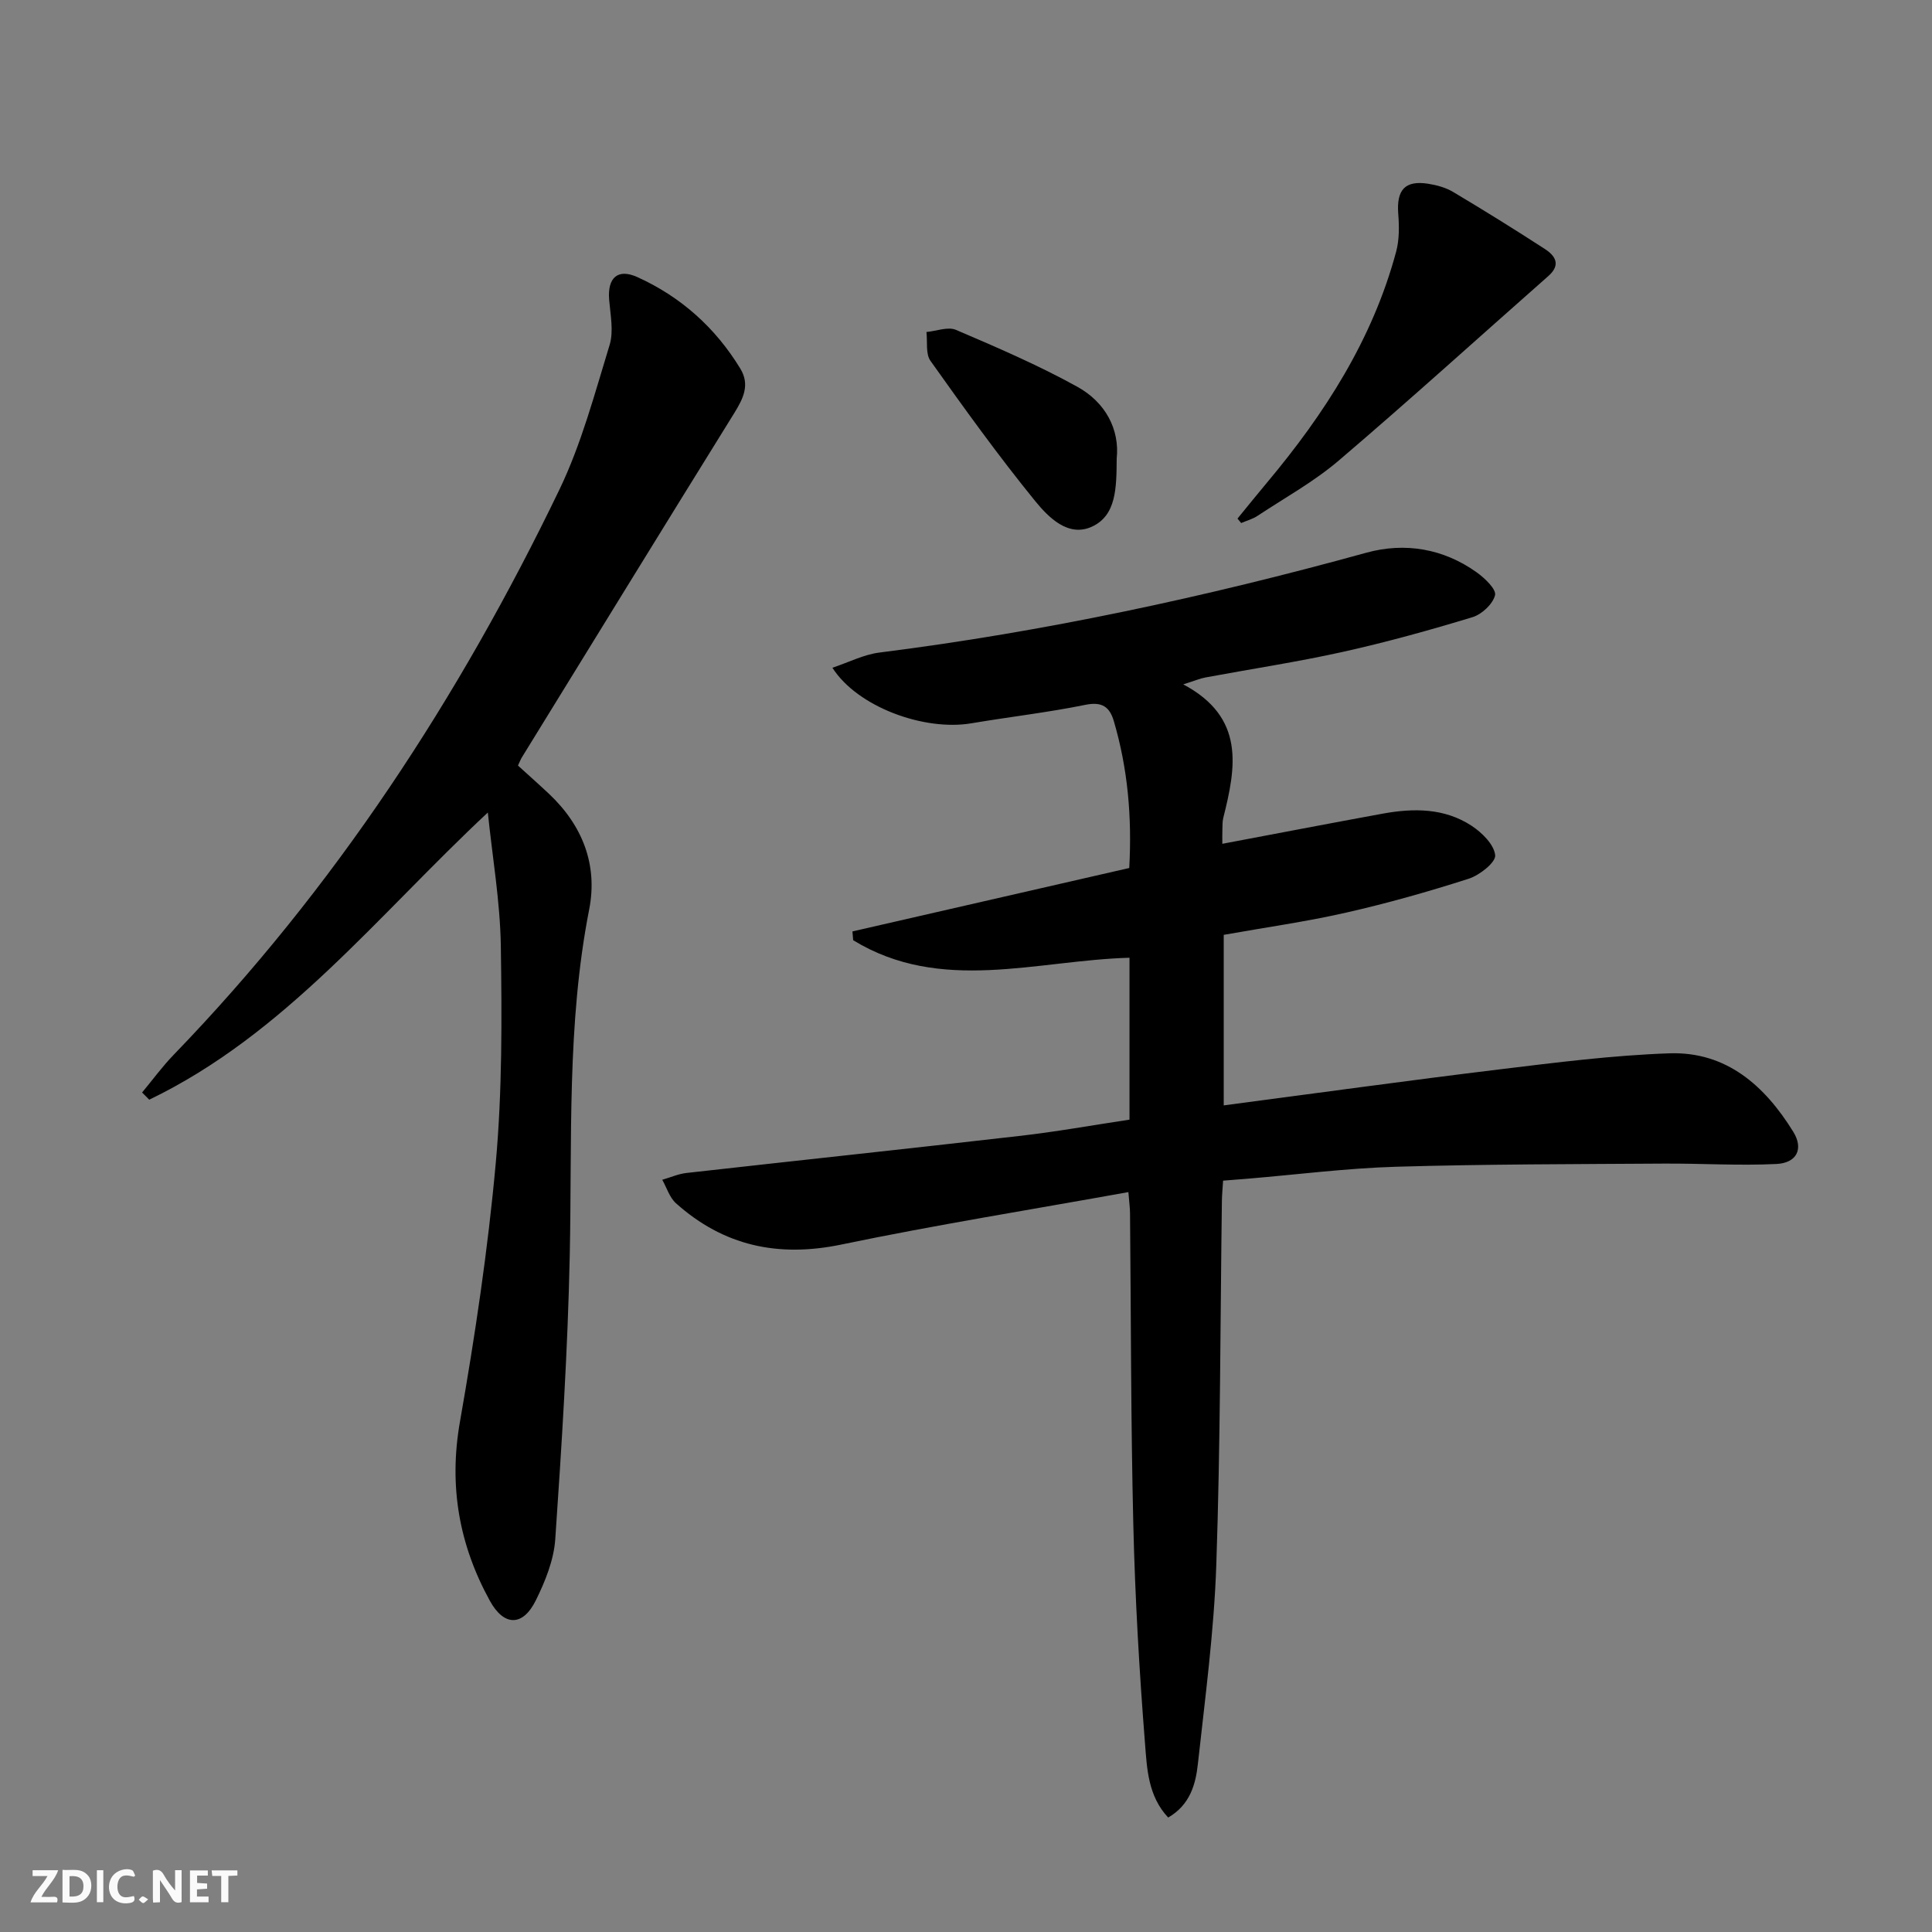
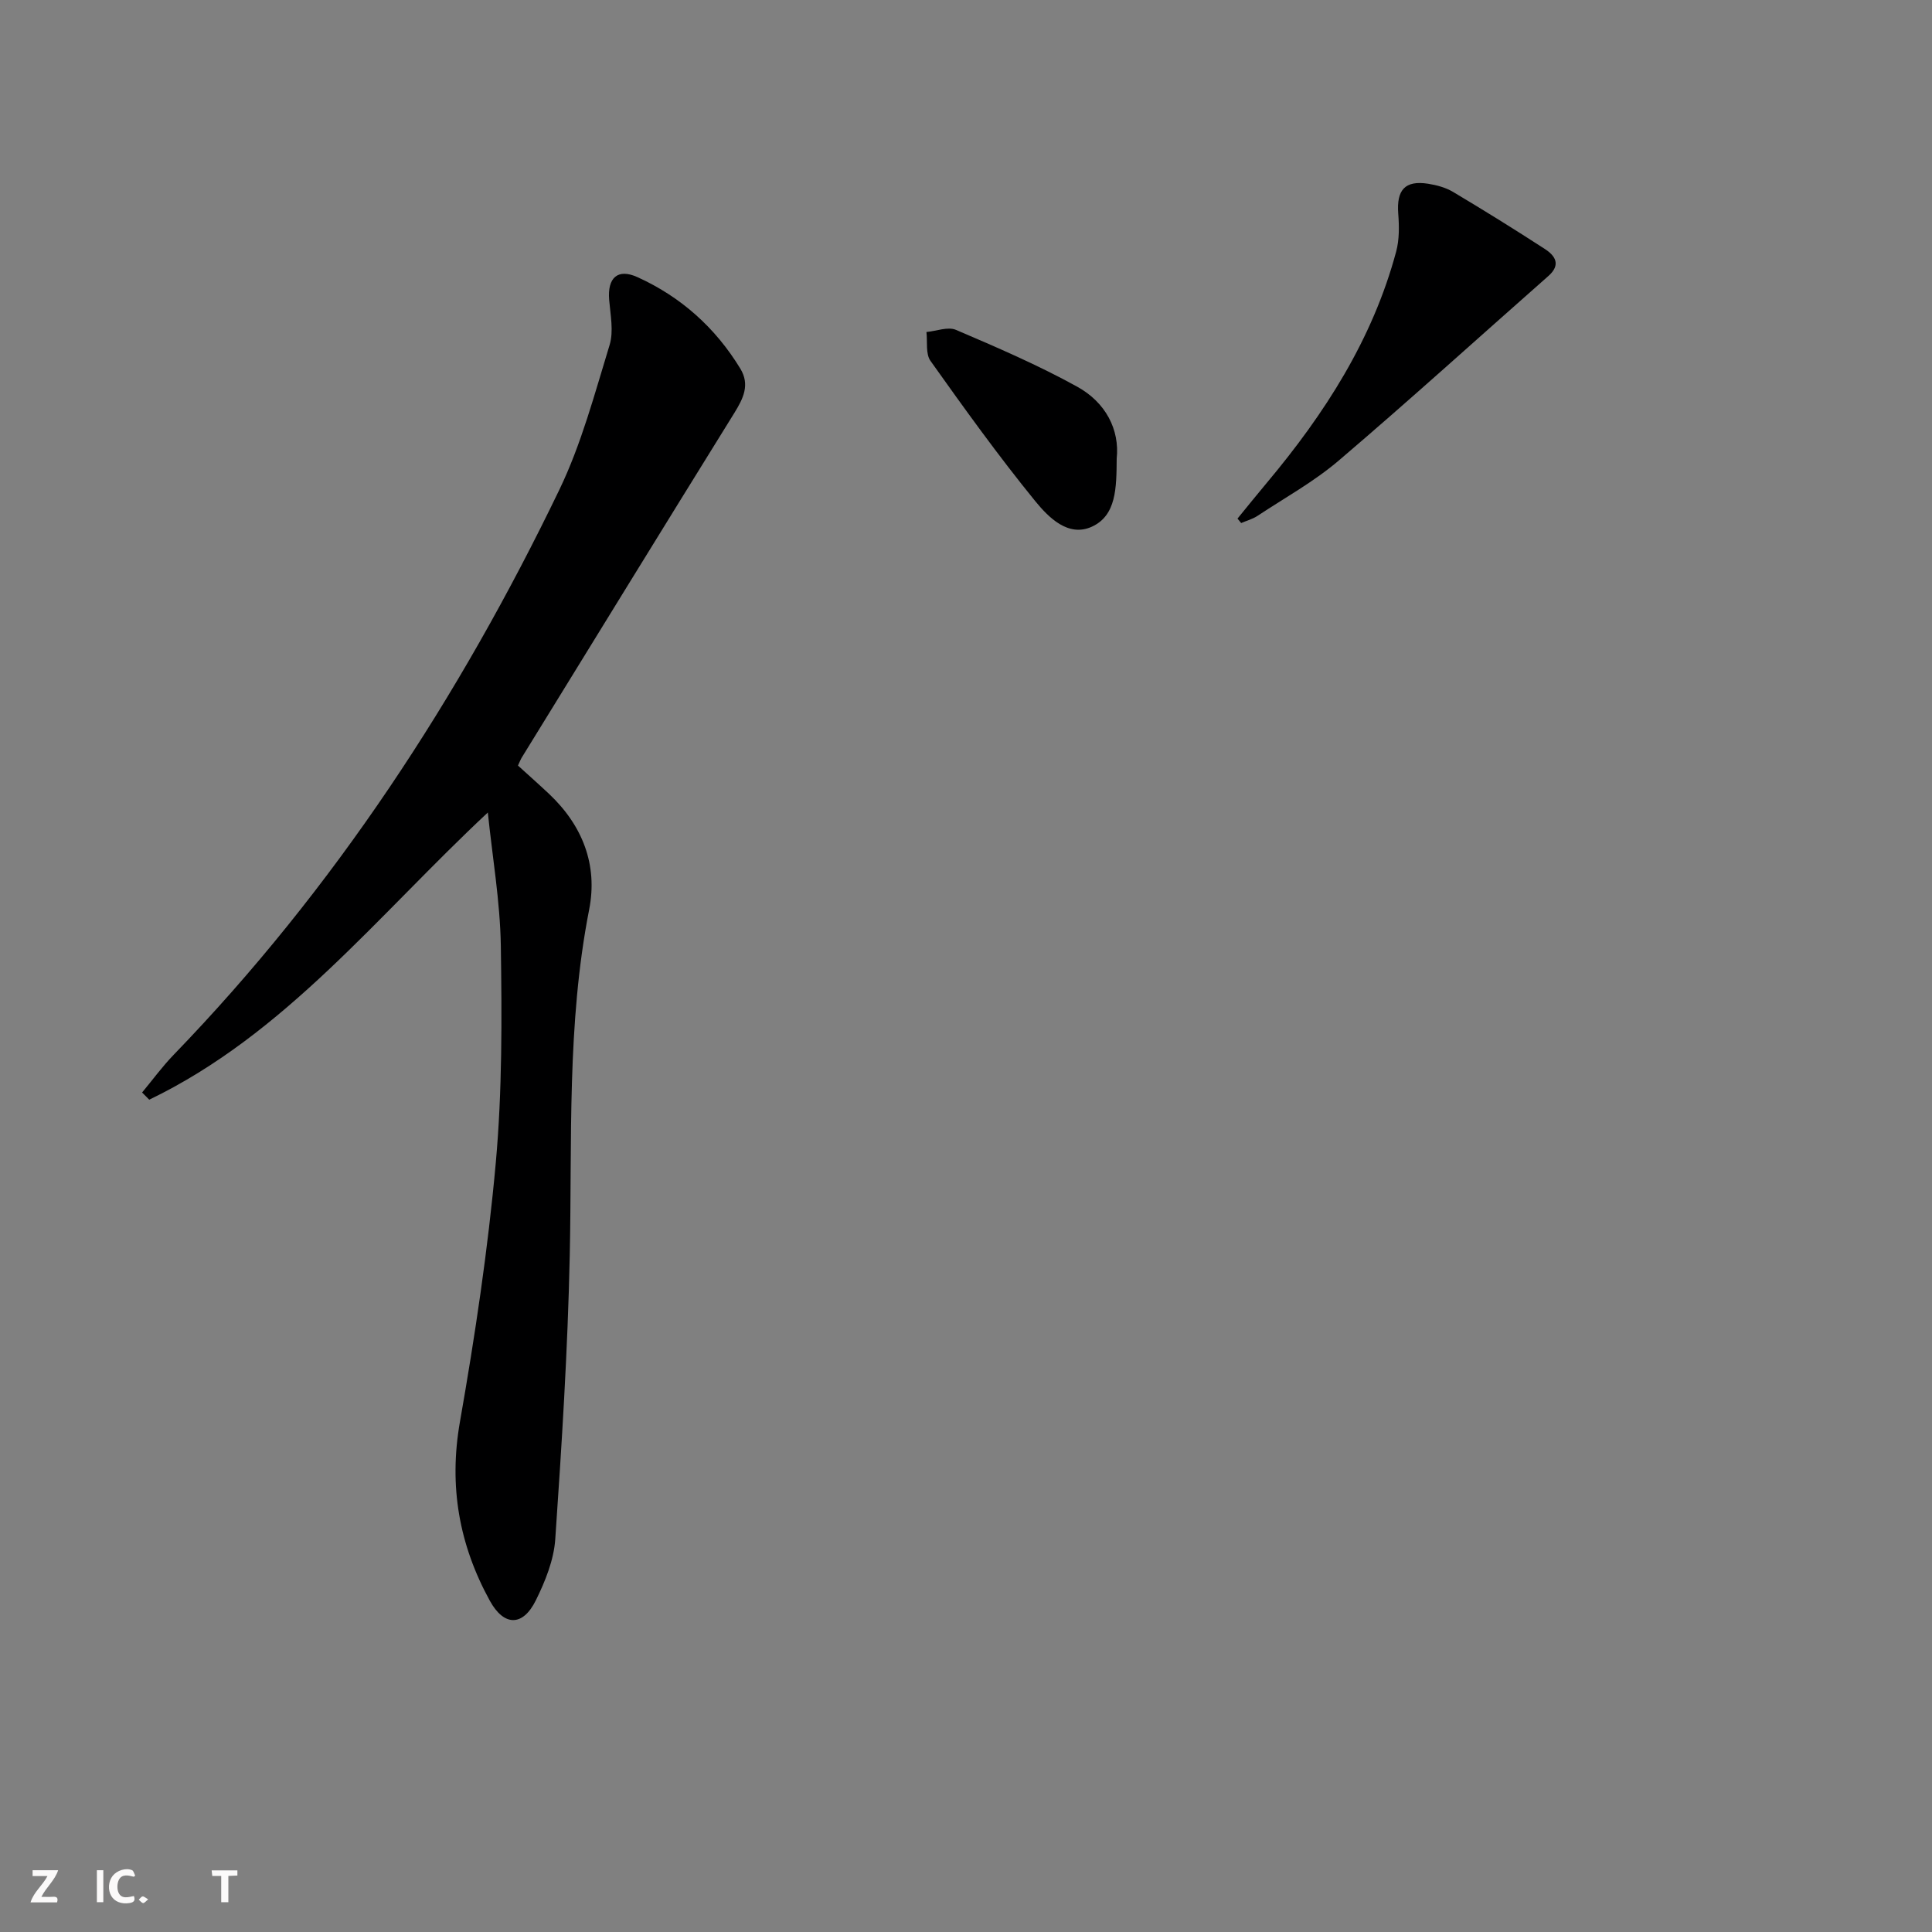
<svg xmlns="http://www.w3.org/2000/svg" enable-background="new 0 0 400 400" viewBox="0 0 400 400">
  <rect x="0" y="0" width="400" height="400" fill="#808080" stroke="none" />
  <g fill="#fbfafa">
-     <path d="m37.59 393.81c-.92.31-1.52.05-2-.78-.7-1.2-1.52-2.34-2.47-3.78v4.59c-.55.03-.95.05-1.41.07-.03-.37-.06-.64-.06-.91 0-1.91 0-3.81 0-5.7 1.13-.41 1.77-.03 2.29.91.62 1.11 1.38 2.14 2.31 3.19v-4.2h1.35v6.61z" />
-     <path d="m12.94 393.88v-6.75c1.9.19 3.93-.54 5.37 1.29.8 1.01.78 2.88.03 3.97-1.37 1.97-3.4 1.51-5.4 1.49m1.45-1.22c2.04.12 2.92-.58 2.89-2.21-.03-1.51-.98-2.19-2.89-2z" />
    <path d="m11.81 393.87h-5.49c.68-2.18 2.47-3.48 3.51-5.45h-3.08v-1.21h5.29c-.71 2.13-2.44 3.48-3.47 5.51.86 0 1.63.04 2.39-.01.79-.05 1.14.21.85 1.16" />
-     <path d="m39.33 393.86v-6.61h3.7v1.07h-2.22v1.52c.68.04 1.34.09 2.07.13v1.07c-.72.05-1.38.09-2.1.14v1.48h2.4v1.19h-3.85z" />
    <path d="m27.71 388.56c-1.15-.3-2.46-.61-3.1.64-.37.73-.41 1.93-.06 2.67.63 1.35 1.99.93 3.17.68.35.94-.01 1.32-.93 1.46-1.62.25-3.05-.27-3.76-1.48-.73-1.25-.6-3.03.31-4.17.88-1.11 2.71-1.7 4-1.16.32.13.44.74.65 1.12-.1.08-.19.16-.28.24" />
    <path d="m49.15 387.24v1.07c-.59.02-1.17.05-1.87.08v5.44h-1.48v-5.44h-1.85c-.05-.4-.08-.73-.13-1.15z" />
    <path d="m20.06 387.21h1.33v6.62h-1.33z" />
    <path d="m30.68 393.25c-.49.38-.8.79-1.05.76-.32-.05-.6-.45-.9-.7.26-.24.51-.64.8-.67.29-.04.62.3 1.15.61" />
  </g>
-   <path d="m233.85 231.81c0-11.52 0-22.32 0-33.52-19.3.54-39.05 7.48-57.21-3.63-.05-.61-.1-1.21-.15-1.82 19.02-4.36 38.03-8.71 57.31-13.13.58-10.62-.31-20.6-3.19-30.4-.87-2.97-2.45-4.09-5.91-3.38-7.8 1.59-15.73 2.49-23.58 3.82-9.78 1.66-23.6-3.38-28.78-11.5 3.42-1.14 6.48-2.73 9.69-3.14 34.16-4.3 67.7-11.53 100.87-20.68 7.95-2.19 15.93-.87 22.85 4.08 1.66 1.19 4.08 3.5 3.78 4.72-.45 1.83-2.74 3.97-4.67 4.55-8.88 2.7-17.85 5.19-26.91 7.2-9.38 2.08-18.91 3.52-28.37 5.28-1.09.2-2.13.65-4.6 1.43 12.85 6.84 10.93 17.14 8.29 27.63-.2.8-.16 1.66-.19 2.49-.03.81-.01 1.63-.01 2.89 11.31-2.13 22.29-4.25 33.3-6.26 6.34-1.15 12.7-1.14 18.28 2.51 2.17 1.42 4.69 3.9 4.91 6.12.15 1.47-3.23 4.14-5.48 4.86-8.36 2.68-16.83 5.08-25.39 7.02-8.23 1.87-16.63 3.05-25.33 4.6v35.31c19.22-2.53 38.12-5.15 57.05-7.45 11.7-1.42 23.44-2.92 35.2-3.33 11.82-.41 19.79 6.73 25.67 16.25 2.17 3.51.75 6.45-3.48 6.66-7.76.38-15.56-.13-23.34-.08-18.45.12-36.92.11-55.36.65-10.28.3-20.53 1.62-30.8 2.48-1.62.14-3.24.25-5.07.4-.1 1.59-.23 2.88-.25 4.18-.34 25.14-.3 50.29-1.16 75.41-.47 13.75-2.31 27.46-3.81 41.16-.46 4.23-1.62 8.49-6.15 11.11-4.19-4.45-4.39-10.16-4.8-15.36-1.19-15.08-2.06-30.21-2.42-45.33-.52-21.47-.47-42.96-.68-64.44-.01-1.13-.17-2.26-.34-4.36-20.05 3.62-39.84 6.78-59.43 10.86-13.09 2.72-24.37.28-34.24-8.55-1.33-1.19-1.91-3.22-2.84-4.86 1.68-.48 3.32-1.22 5.03-1.41 22.92-2.58 45.86-5.01 68.78-7.65 7.59-.85 15.09-2.21 22.93-3.39z" fill="#000001" />
  <path d="m101 168.22c-22.91 21.4-41.93 45.87-70.1 59.46-.49-.5-.99-1-1.48-1.49 2.17-2.61 4.18-5.37 6.53-7.8 33.3-34.44 59.14-74.02 79.86-117 4.56-9.47 7.3-19.85 10.4-29.96.87-2.84.17-6.23-.09-9.35-.38-4.55 1.74-6.57 5.86-4.7 9 4.08 16.13 10.46 21.29 18.93 2.04 3.35.62 6.19-1.24 9.2-14.73 23.73-29.34 47.53-43.99 71.31-.26.42-.43.9-.8 1.68 2.1 1.91 4.29 3.85 6.43 5.86 6.93 6.54 10.13 14.69 8.31 23.95-4.65 23.73-3.51 47.7-4.02 71.64-.41 19.6-1.66 39.18-3 58.74-.3 4.31-2.08 8.72-4.03 12.66-2.69 5.43-6.59 5.4-9.52.06-6.35-11.57-8.52-23.7-6.19-37.01 3.12-17.79 5.81-35.72 7.43-53.7 1.34-14.88 1.26-29.94 1.04-44.91-.15-9.19-1.75-18.37-2.69-27.57z" fill="#000001" />
  <path d="m256.21 107.37c2.03-2.48 4.03-4.98 6.09-7.43 11.95-14.26 21.88-29.66 26.76-47.85.67-2.49.63-5.26.43-7.86-.37-4.92 1.4-6.93 6.18-6.19 1.77.28 3.63.78 5.15 1.68 6.41 3.82 12.75 7.76 19.01 11.82 2.15 1.39 3.41 3.25.75 5.6-14.45 12.74-28.72 25.69-43.38 38.19-5.14 4.39-11.19 7.73-16.86 11.48-1.01.67-2.24.99-3.37 1.48-.25-.31-.51-.62-.76-.92z" fill="#000001" />
  <path d="m231.2 94.96c-.05 6.05-.06 11.75-5.13 14.08-4.92 2.26-9.02-1.96-11.77-5.33-7.61-9.35-14.66-19.16-21.65-28.99-1.04-1.45-.6-3.96-.84-5.98 2.06-.19 4.45-1.16 6.12-.44 8.49 3.63 17.02 7.3 25.09 11.76 5.88 3.24 8.82 8.86 8.18 14.9z" fill="#000001" />
</svg>